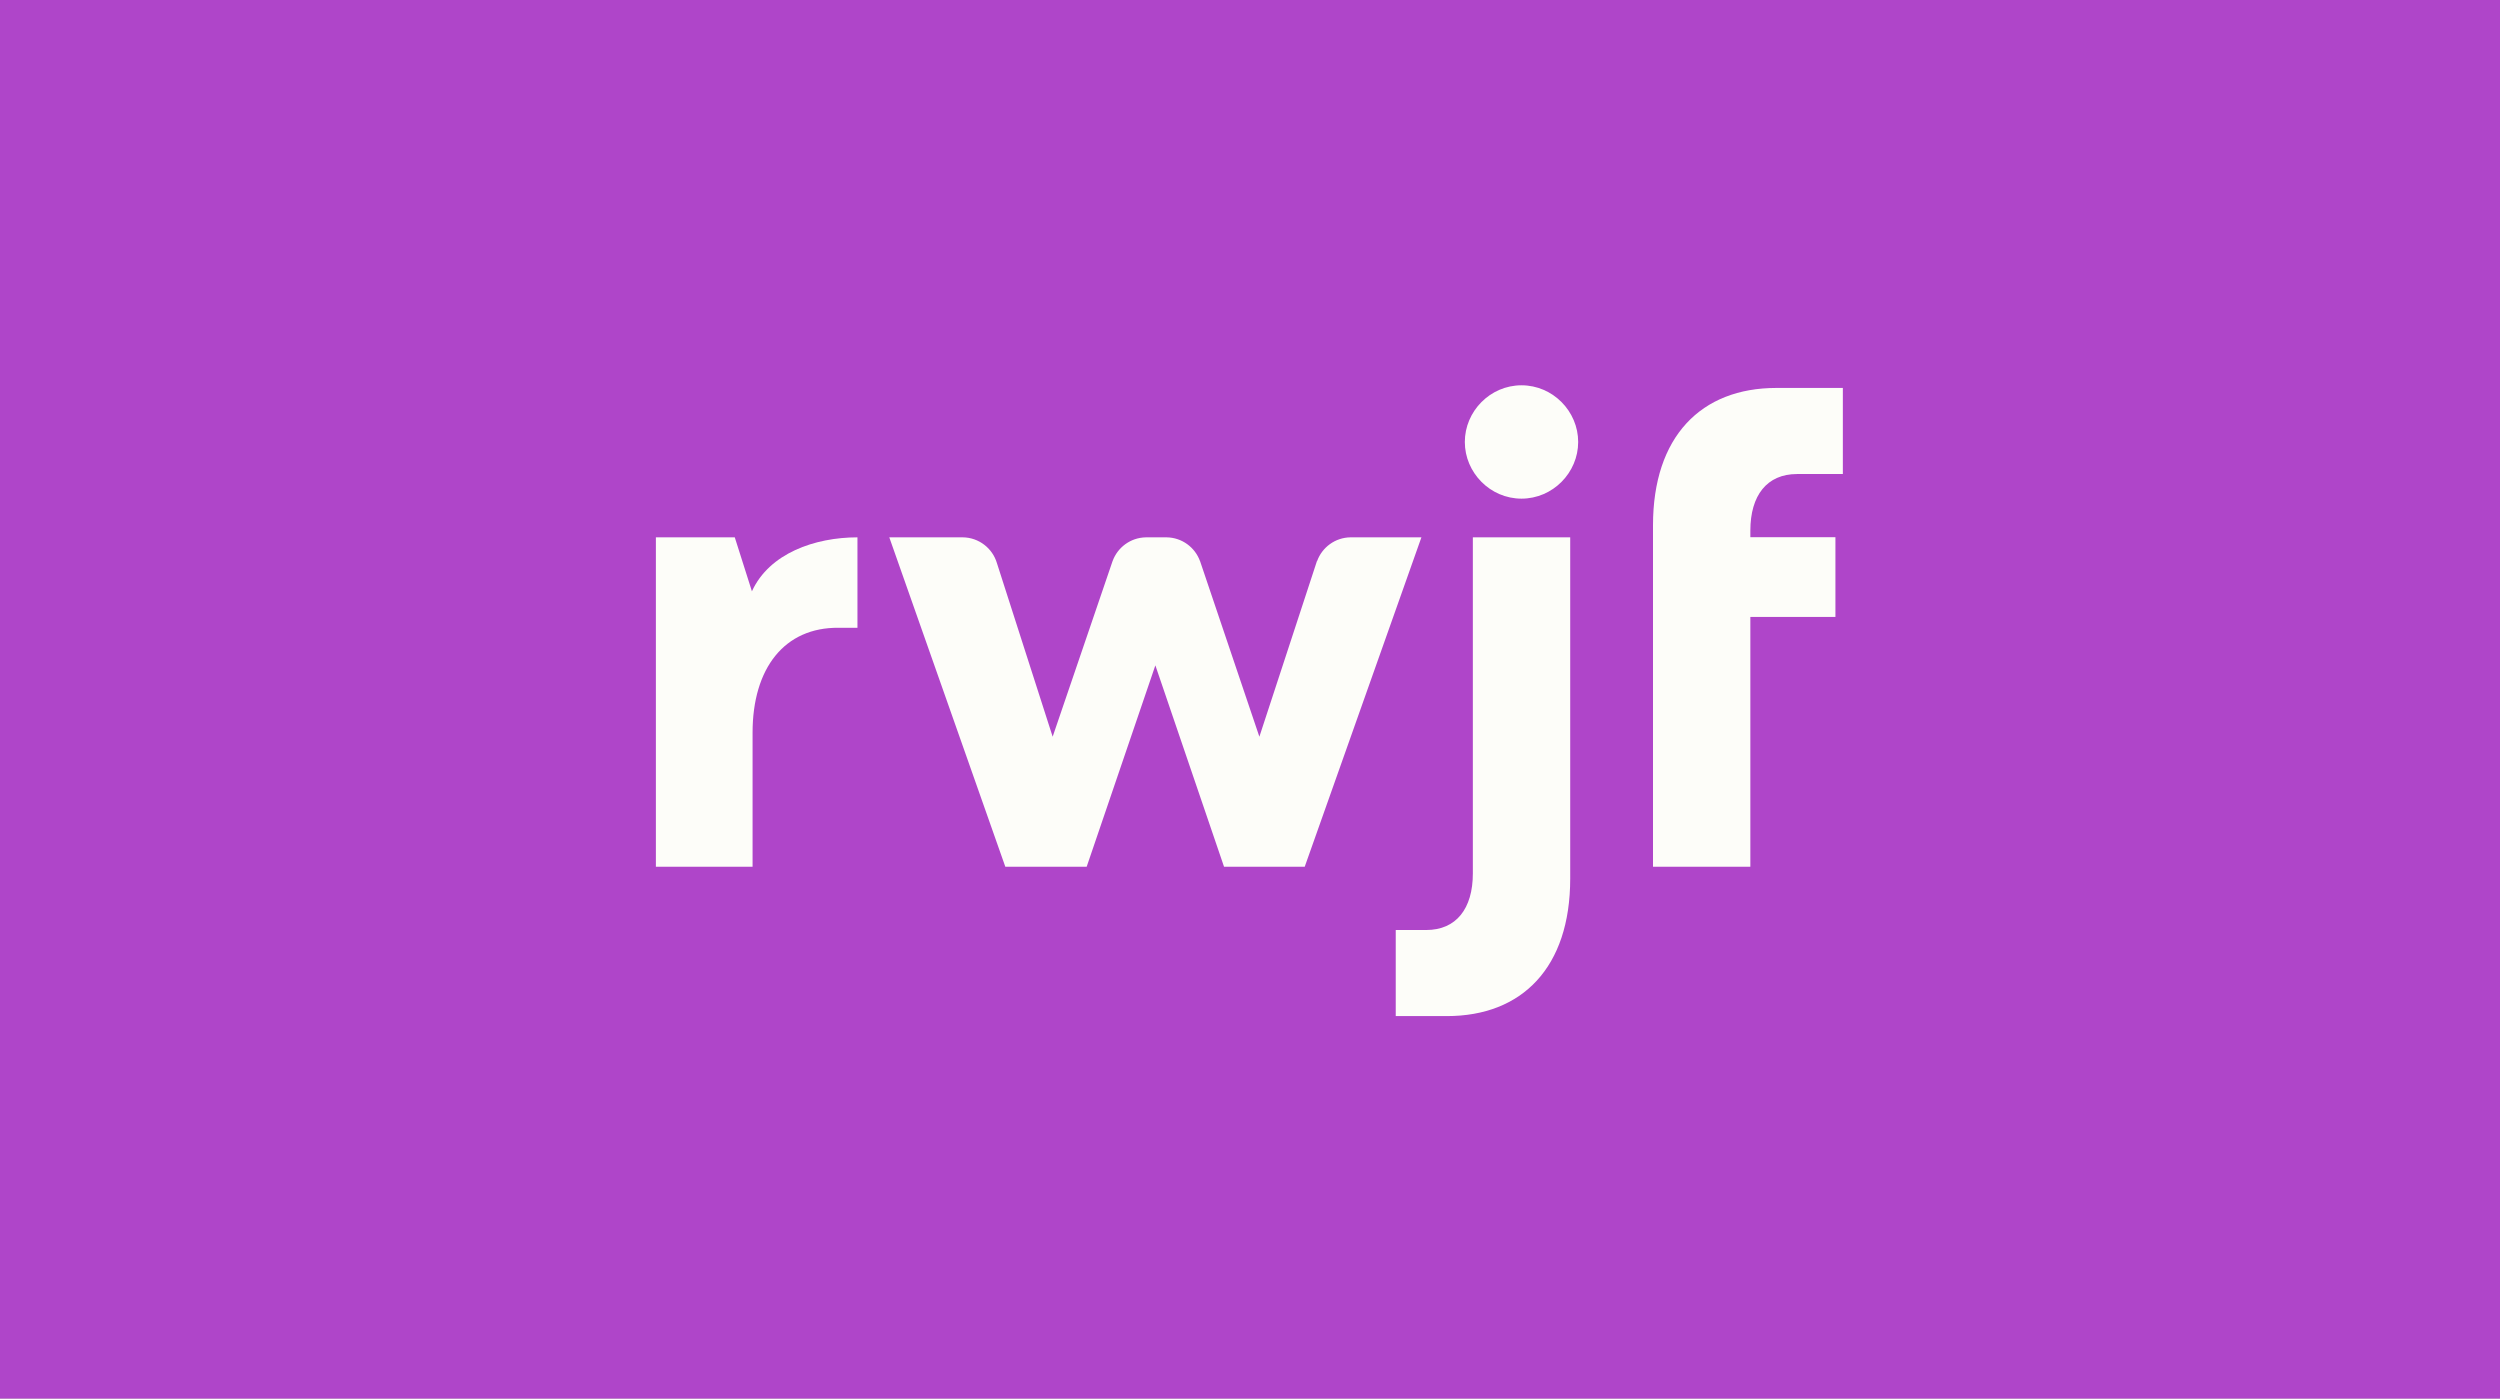
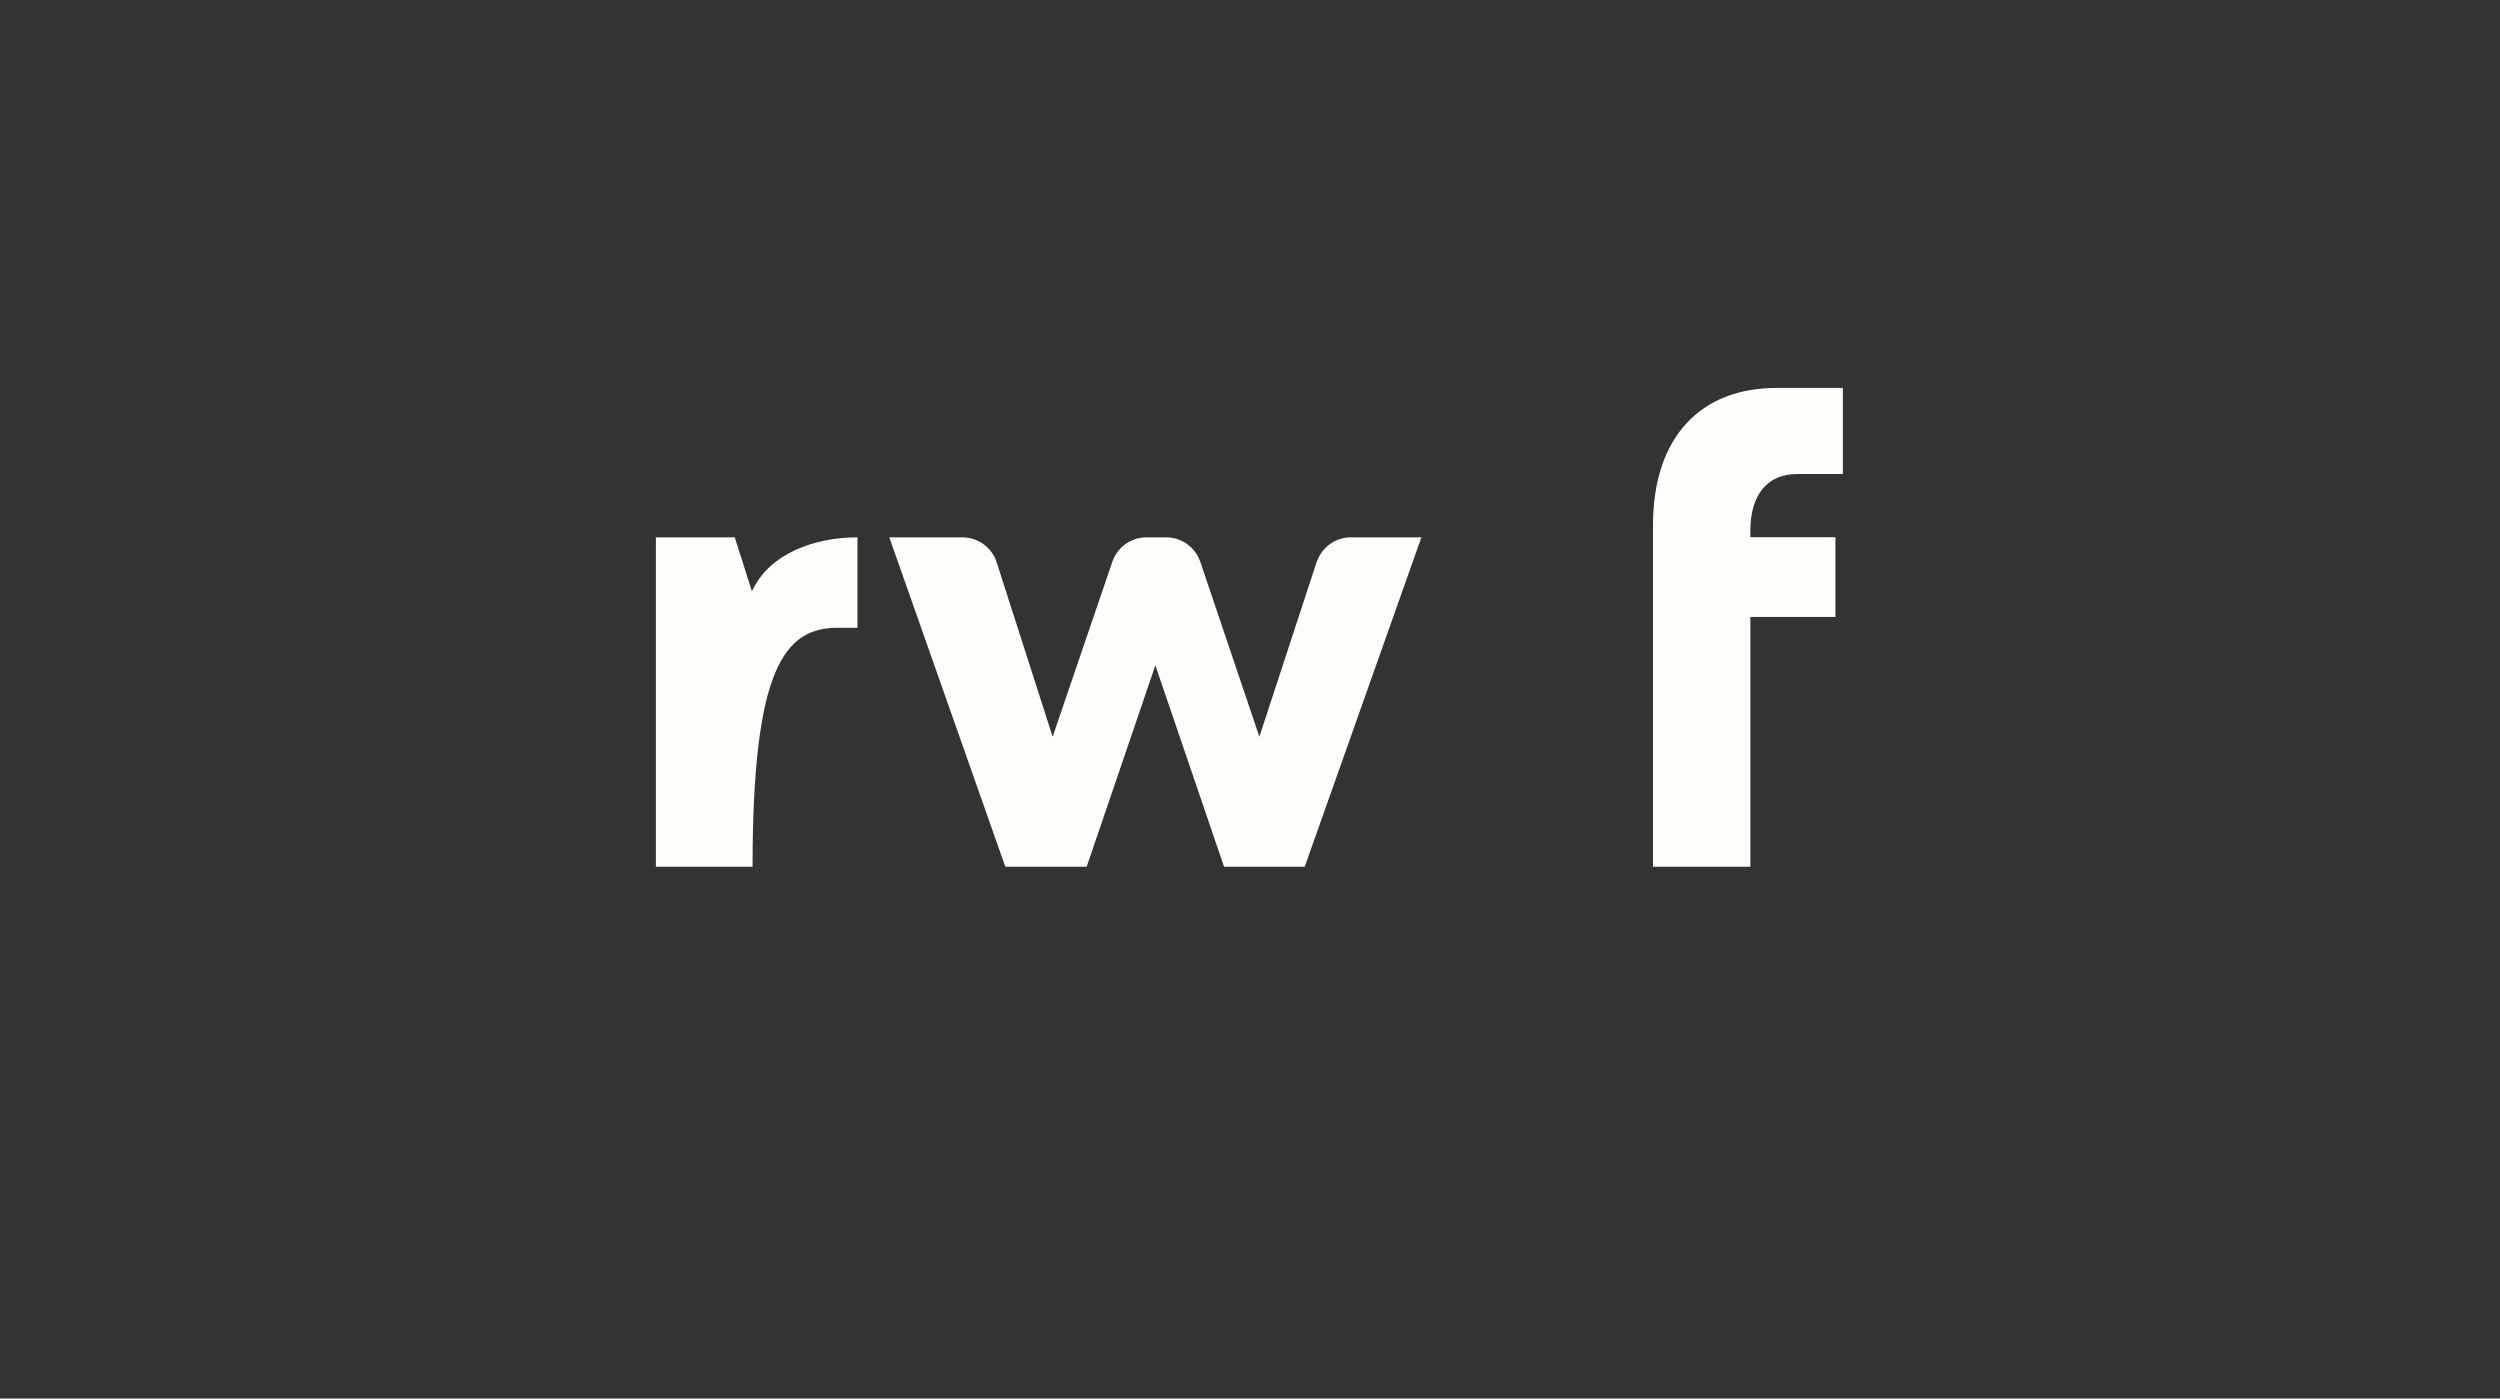
<svg xmlns="http://www.w3.org/2000/svg" width="1700" height="951" viewBox="0 0 1700 951" fill="none">
  <rect x="0" y="0" width="1700" height="951" fill="#333333" stroke="none" />
  <g clip-path="url(#clip0_2307_3675)">
-     <rect width="1700" height="951" fill="#FDFDF9" />
-     <rect width="1700" height="951.44" fill="#AF45C9" />
    <path d="M918.826 365.388C918.764 365.388 918.707 365.379 918.649 365.379C918.592 365.379 918.53 365.388 918.473 365.388H918.389C907.883 365.503 898.986 372.222 895.611 381.592H895.5L856.373 500.968L816.397 382.626C816.388 382.599 816.379 382.573 816.37 382.546L816.048 381.592H816.021C812.651 372.249 803.789 365.538 793.314 365.397V365.388H793.155C793.098 365.388 793.036 365.379 792.979 365.379C792.921 365.379 792.859 365.388 792.802 365.388H779.765C779.703 365.388 779.646 365.379 779.589 365.379C779.531 365.379 779.469 365.388 779.412 365.388H779.111V365.401C768.699 365.6 759.899 372.284 756.546 381.588H756.532L756.325 382.197C756.267 382.374 756.201 382.542 756.144 382.723L715.806 500.964L677.906 382.926C674.92 372.845 665.638 365.476 654.607 365.388H654.589C654.527 365.388 654.47 365.379 654.413 365.379C654.355 365.379 654.293 365.388 654.236 365.388H604.718L683.618 589.385H738.937L785.641 452.448L832.345 589.385H887.208L966.559 365.388H918.83H918.826Z" fill="#FDFDF9" />
-     <path d="M1034.62 262C1013.31 262 996.083 279.684 996.083 300.54C996.083 321.397 1013.31 339.081 1034.62 339.081C1055.93 339.081 1073.16 321.397 1073.16 300.54C1073.16 279.684 1055.93 262 1034.62 262Z" fill="#FDFDF9" />
-     <path d="M1001.54 593.913C1001.54 617.945 990.206 632.409 969.801 632.409H949.1V690.944C949.1 690.944 983.598 690.944 983.858 690.944C1035.09 690.944 1067.74 657.842 1067.74 597.535V365.383H1001.54V593.913Z" fill="#FDFDF9" />
    <path d="M1221.98 322.338H1253.14V263.803C1253.14 263.803 1208.19 263.803 1207.93 263.803C1156.69 263.803 1124.04 296.905 1124.04 357.212V589.373H1190.24V419.533H1248.09V365.278H1190.24V360.839C1190.24 336.806 1201.58 322.342 1221.98 322.342V322.338Z" fill="#FDFDF9" />
-     <path d="M511.334 402.035V402.185L511.303 402.092C511.303 402.092 511.298 402.101 511.294 402.11V402.066L499.644 365.381H446V589.378H511.749V498.236C511.749 454.253 533.515 426.54 570.244 426.889C573.645 426.92 581.297 426.871 583.068 426.889V365.39C554.093 365.403 523.147 376.249 511.334 402.031V402.035Z" fill="#FDFDF9" />
+     <path d="M511.334 402.035V402.185L511.303 402.092C511.303 402.092 511.298 402.101 511.294 402.11V402.066L499.644 365.381H446V589.378H511.749C511.749 454.253 533.515 426.54 570.244 426.889C573.645 426.92 581.297 426.871 583.068 426.889V365.39C554.093 365.403 523.147 376.249 511.334 402.031V402.035Z" fill="#FDFDF9" />
  </g>
  <defs>
    <clipPath id="clip0_2307_3675">
      <rect width="1700" height="951" fill="white" />
    </clipPath>
  </defs>
</svg>